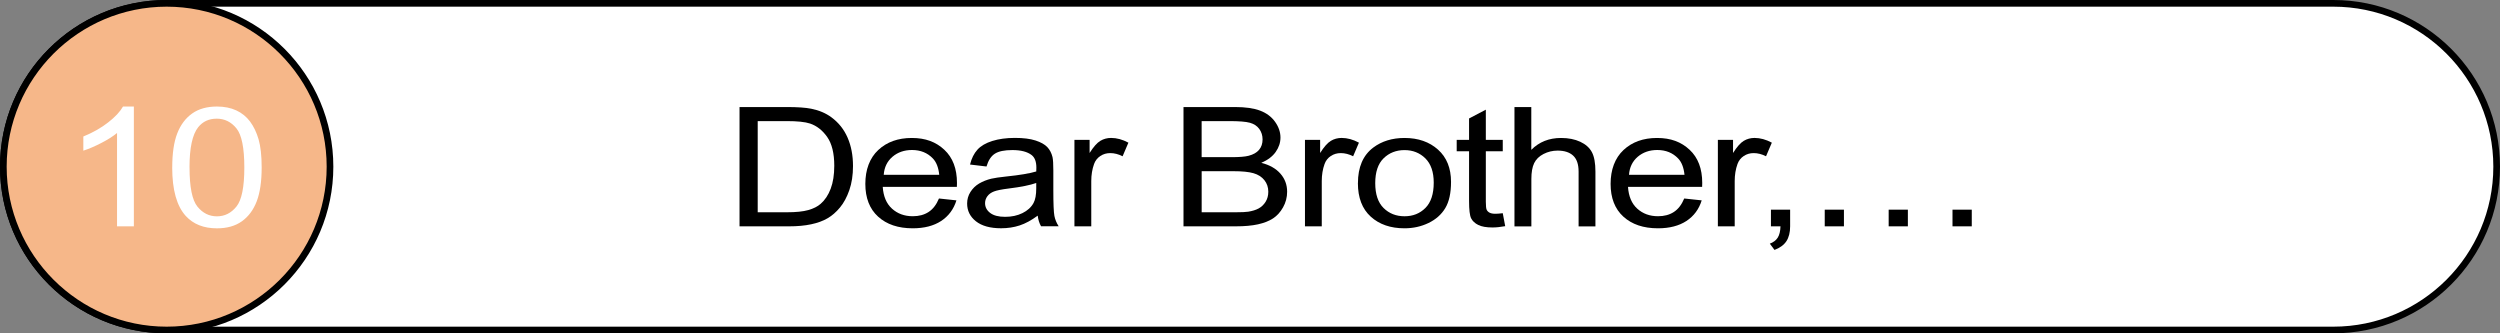
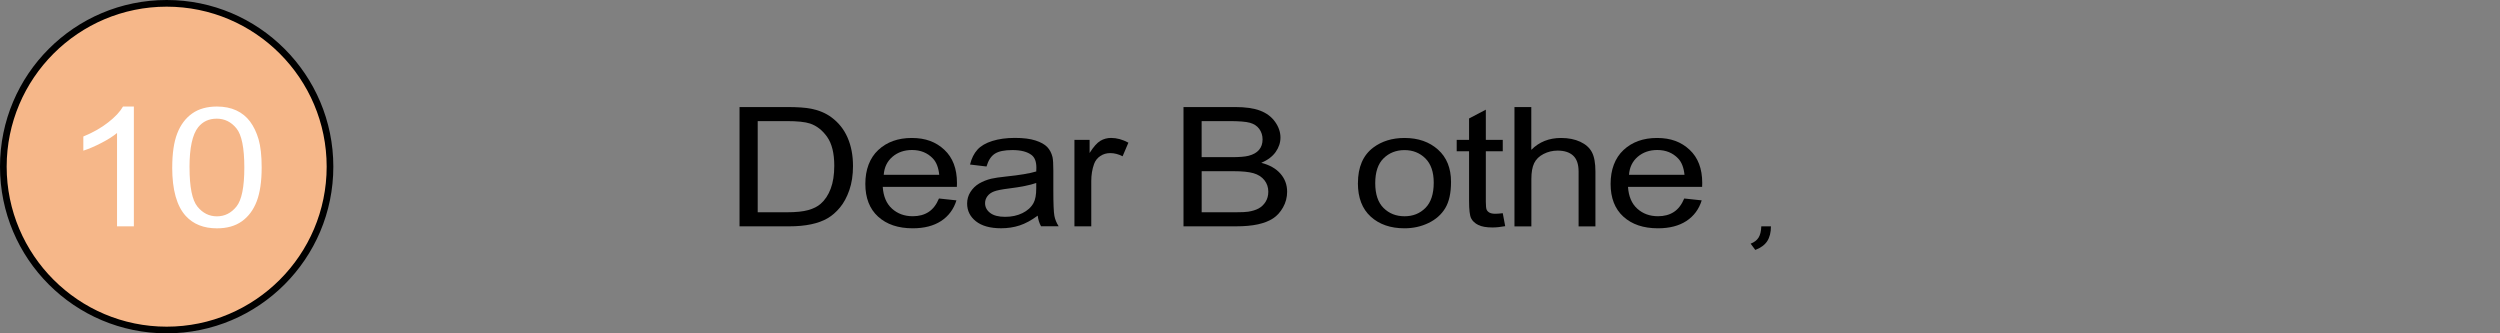
<svg xmlns="http://www.w3.org/2000/svg" id="_Слой_1" viewBox="0 0 750 100">
  <rect x="0" y="0" width="750" height="100" fill="#808080" stroke="none" />
  <g>
-     <path d="M50,99C22.98,99,1,77.02,1,50S22.98,1,50,1H700c27.02,0,49,21.98,49,49s-21.98,49-49,49H50Z" style="fill:#fff;" />
-     <path d="M700,2c26.47,0,48,21.53,48,48s-21.53,48-48,48H50c-26.47,0-48-21.53-48-48S23.53,2,50,2H700M700,0H50C22.39,0,0,22.39,0,50s22.39,50,50,50H700c27.61,0,50-22.39,50-50S727.61,0,700,0h0Z" />
-   </g>
+     </g>
  <g>
    <circle cx="50" cy="50" r="49" style="fill:#f6b789;" />
    <path d="M50,2c26.47,0,48,21.53,48,48s-21.53,48-48,48S2,76.47,2,50,23.53,2,50,2M50,0C22.39,0,0,22.39,0,50s22.39,50,50,50,50-22.39,50-50S77.61,0,50,0h0Z" />
  </g>
  <g>
    <path d="M221.86,67.9V32.11h14.18c3.2,0,5.64,.17,7.33,.51,2.36,.47,4.37,1.33,6.04,2.56,2.17,1.6,3.79,3.63,4.87,6.12s1.62,5.32,1.62,8.51c0,2.72-.37,5.13-1.1,7.23-.73,2.1-1.67,3.84-2.81,5.21-1.14,1.38-2.39,2.46-3.75,3.25s-3,1.39-4.91,1.79c-1.92,.41-4.12,.61-6.61,.61h-14.85Zm5.45-4.22h8.79c2.71,0,4.84-.22,6.39-.66s2.78-1.06,3.69-1.86c1.29-1.12,2.3-2.63,3.02-4.53,.72-1.9,1.08-4.2,1.08-6.9,0-3.74-.71-6.62-2.12-8.63-1.41-2.01-3.13-3.36-5.15-4.04-1.46-.49-3.81-.73-7.05-.73h-8.65v27.34Z" />
    <path d="M281.71,59.55l5.22,.56c-.82,2.65-2.35,4.71-4.58,6.18-2.23,1.46-5.07,2.2-8.54,2.2-4.36,0-7.82-1.17-10.38-3.5s-3.83-5.61-3.83-9.83,1.29-7.75,3.88-10.16c2.58-2.41,5.93-3.61,10.05-3.61s7.24,1.18,9.77,3.54c2.53,2.36,3.79,5.68,3.79,9.96,0,.26,0,.65-.03,1.17h-22.24c.19,2.85,1.11,5.03,2.78,6.54s3.74,2.27,6.23,2.27c1.85,0,3.43-.42,4.74-1.27,1.31-.85,2.35-2.2,3.12-4.05Zm-16.59-7.1h16.65c-.22-2.18-.86-3.82-1.91-4.91-1.61-1.69-3.7-2.54-6.26-2.54-2.32,0-4.27,.68-5.86,2.03-1.58,1.35-2.46,3.16-2.62,5.42Z" />
    <path d="M311.3,64.7c-1.87,1.38-3.67,2.36-5.4,2.93s-3.59,.85-5.57,.85c-3.28,0-5.79-.7-7.55-2.09-1.76-1.39-2.64-3.17-2.64-5.33,0-1.27,.33-2.43,1-3.48s1.53-1.89,2.61-2.53c1.08-.63,2.29-1.11,3.63-1.44,.99-.23,2.49-.45,4.49-.66,4.08-.42,7.08-.93,9.01-1.51,.02-.6,.03-.98,.03-1.15,0-1.79-.48-3.05-1.43-3.78-1.29-.99-3.21-1.49-5.76-1.49-2.38,0-4.13,.36-5.26,1.09-1.13,.72-1.97,2.01-2.51,3.84l-4.94-.59c.45-1.84,1.19-3.32,2.22-4.46s2.52-2,4.46-2.61c1.95-.61,4.2-.92,6.77-.92s4.61,.26,6.21,.78c1.59,.52,2.76,1.18,3.51,1.97,.75,.79,1.27,1.79,1.57,2.99,.17,.75,.25,2.1,.25,4.05v5.86c0,4.09,.11,6.67,.32,7.75s.64,2.12,1.28,3.11h-5.28c-.53-.91-.86-1.98-1.01-3.2Zm-.42-9.81c-1.84,.65-4.59,1.21-8.26,1.66-2.08,.26-3.55,.55-4.41,.88-.86,.33-1.53,.8-1.99,1.43-.47,.63-.7,1.32-.7,2.09,0,1.17,.51,2.15,1.53,2.93,1.02,.78,2.51,1.17,4.48,1.17s3.68-.37,5.19-1.11,2.63-1.75,3.34-3.04c.54-.99,.81-2.46,.81-4.39v-1.61Z" />
    <path d="M322.33,67.9v-25.93h4.55v3.93c1.16-1.84,2.23-3.05,3.21-3.64s2.06-.88,3.24-.88c1.7,0,3.43,.47,5.19,1.42l-1.74,4.08c-1.24-.63-2.47-.95-3.71-.95-1.1,0-2.1,.29-2.97,.87-.88,.58-1.51,1.38-1.88,2.4-.56,1.56-.84,3.27-.84,5.13v13.57h-5.05Z" />
    <path d="M355.05,67.9V32.11h15.44c3.14,0,5.67,.36,7.57,1.09,1.9,.72,3.39,1.84,4.46,3.34s1.62,3.08,1.62,4.72c0,1.53-.48,2.97-1.43,4.32-.95,1.35-2.39,2.44-4.32,3.27,2.49,.63,4.4,1.72,5.74,3.25,1.34,1.53,2.01,3.34,2.01,5.42,0,1.68-.41,3.24-1.22,4.68s-1.82,2.55-3.02,3.33c-1.2,.78-2.7,1.37-4.51,1.77s-4.02,.6-6.64,.6h-15.7Zm5.45-20.75h8.9c2.41,0,4.14-.14,5.19-.42,1.38-.36,2.43-.95,3.13-1.78,.7-.83,1.05-1.87,1.05-3.12,0-1.19-.33-2.23-.98-3.14-.66-.9-1.59-1.52-2.81-1.86s-3.3-.5-6.26-.5h-8.23v10.82Zm0,16.53h10.25c1.76,0,2.99-.06,3.71-.17,1.25-.2,2.3-.52,3.14-.98,.84-.46,1.54-1.12,2.08-1.99s.81-1.88,.81-3.02c0-1.33-.39-2.49-1.18-3.48-.79-.98-1.88-1.68-3.27-2.08s-3.4-.6-6.02-.6h-9.52v12.3Z" />
-     <path d="M391.49,67.9v-25.93h4.55v3.93c1.16-1.84,2.23-3.05,3.21-3.64s2.06-.88,3.24-.88c1.7,0,3.44,.47,5.19,1.42l-1.74,4.08c-1.23-.63-2.47-.95-3.71-.95-1.11,0-2.1,.29-2.98,.87-.88,.58-1.51,1.38-1.88,2.4-.56,1.56-.84,3.27-.84,5.13v13.57h-5.05Z" />
    <path d="M407.38,54.94c0-4.8,1.53-8.36,4.6-10.67,2.56-1.92,5.69-2.88,9.38-2.88,4.1,0,7.45,1.17,10.05,3.5s3.9,5.56,3.9,9.68c0,3.34-.58,5.96-1.73,7.87-1.15,1.91-2.83,3.4-5.03,4.46-2.2,1.06-4.6,1.59-7.2,1.59-4.17,0-7.55-1.16-10.12-3.49-2.57-2.33-3.86-5.68-3.86-10.06Zm5.19,0c0,3.32,.83,5.81,2.5,7.46s3.76,2.48,6.29,2.48,4.6-.83,6.26-2.49,2.5-4.19,2.5-7.59c0-3.21-.84-5.63-2.51-7.29-1.68-1.65-3.76-2.48-6.25-2.48s-4.62,.82-6.29,2.47c-1.67,1.64-2.5,4.13-2.5,7.45Z" />
    <path d="M450.83,63.97l.73,3.88c-1.42,.26-2.7,.39-3.82,.39-1.83,0-3.26-.25-4.27-.76-1.01-.5-1.72-1.17-2.13-1.99-.41-.82-.62-2.55-.62-5.19v-14.92h-3.71v-3.42h3.71v-6.42l5.03-2.64v9.06h5.08v3.42h-5.08v15.16c0,1.25,.09,2.06,.27,2.42,.18,.36,.47,.64,.87,.85,.4,.21,.98,.32,1.73,.32,.56,0,1.3-.06,2.22-.17Z" />
    <path d="M454.34,67.9V32.11h5.05v12.84c2.36-2.38,5.33-3.56,8.93-3.56,2.21,0,4.13,.38,5.76,1.14s2.79,1.8,3.5,3.14c.7,1.33,1.05,3.27,1.05,5.81v16.43h-5.05v-16.43c0-2.2-.55-3.8-1.64-4.8-1.09-1-2.64-1.5-4.65-1.5-1.5,0-2.91,.34-4.22,1.01-1.32,.68-2.26,1.59-2.82,2.75-.56,1.16-.84,2.75-.84,4.79v14.18h-5.05Z" />
    <path d="M505.29,59.55l5.22,.56c-.82,2.65-2.35,4.71-4.58,6.18-2.23,1.46-5.07,2.2-8.54,2.2-4.36,0-7.82-1.17-10.38-3.5s-3.83-5.61-3.83-9.83,1.29-7.75,3.88-10.16c2.58-2.41,5.93-3.61,10.05-3.61s7.24,1.18,9.77,3.54c2.53,2.36,3.79,5.68,3.79,9.96,0,.26,0,.65-.03,1.17h-22.24c.19,2.85,1.11,5.03,2.78,6.54s3.74,2.27,6.23,2.27c1.85,0,3.43-.42,4.74-1.27,1.31-.85,2.35-2.2,3.12-4.05Zm-16.59-7.1h16.65c-.22-2.18-.86-3.82-1.91-4.91-1.61-1.69-3.7-2.54-6.26-2.54-2.32,0-4.27,.68-5.86,2.03-1.58,1.35-2.46,3.16-2.62,5.42Z" />
-     <path d="M515.36,67.9v-25.93h4.55v3.93c1.16-1.84,2.23-3.05,3.21-3.64s2.06-.88,3.24-.88c1.7,0,3.43,.47,5.19,1.42l-1.74,4.08c-1.24-.63-2.47-.95-3.71-.95-1.1,0-2.1,.29-2.97,.87-.88,.58-1.51,1.38-1.88,2.4-.56,1.56-.84,3.27-.84,5.13v13.57h-5.05Z" />
-     <path d="M531.28,67.9v-5h5.76v5c0,1.84-.38,3.32-1.12,4.46-.75,1.13-1.94,2.01-3.57,2.62l-1.4-1.88c1.07-.41,1.85-1,2.36-1.79,.51-.79,.79-1.92,.84-3.41h-2.86Z" />
-     <path d="M547.42,67.9v-5h5.76v5h-5.76Zm19.18,0v-5h5.76v5h-5.76Zm19.15,0v-5h5.78v5h-5.78Z" />
+     <path d="M531.28,67.9v-5v5c0,1.84-.38,3.32-1.12,4.46-.75,1.13-1.94,2.01-3.57,2.62l-1.4-1.88c1.07-.41,1.85-1,2.36-1.79,.51-.79,.79-1.92,.84-3.41h-2.86Z" />
  </g>
  <g>
    <path d="M40.16,67.9h-5.05v-28c-1.22,1.01-2.81,2.02-4.79,3.03-1.97,1.01-3.75,1.77-5.32,2.27v-4.25c2.83-1.16,5.3-2.55,7.41-4.2,2.12-1.64,3.61-3.24,4.49-4.79h3.26v35.94Z" style="fill:#fff;" />
    <path d="M51.67,50.25c0-4.23,.5-7.64,1.5-10.22,1-2.58,2.49-4.57,4.46-5.97,1.97-1.4,4.46-2.1,7.45-2.1,2.21,0,4.15,.39,5.81,1.16,1.67,.77,3.04,1.89,4.13,3.34,1.08,1.46,1.94,3.23,2.55,5.32s.93,4.91,.93,8.46c0,4.2-.5,7.59-1.49,10.17s-2.48,4.57-4.45,5.98-4.47,2.11-7.48,2.11c-3.97,0-7.08-1.24-9.35-3.71-2.71-2.98-4.07-7.83-4.07-14.55Zm5.19,0c0,5.88,.79,9.79,2.37,11.73,1.58,1.95,3.53,2.92,5.85,2.92s4.27-.98,5.85-2.93c1.58-1.95,2.37-5.86,2.37-11.72s-.79-9.81-2.37-11.74c-1.58-1.94-3.55-2.91-5.91-2.91s-4.17,.85-5.56,2.56c-1.74,2.18-2.61,6.21-2.61,12.08Z" style="fill:#fff;" />
  </g>
</svg>